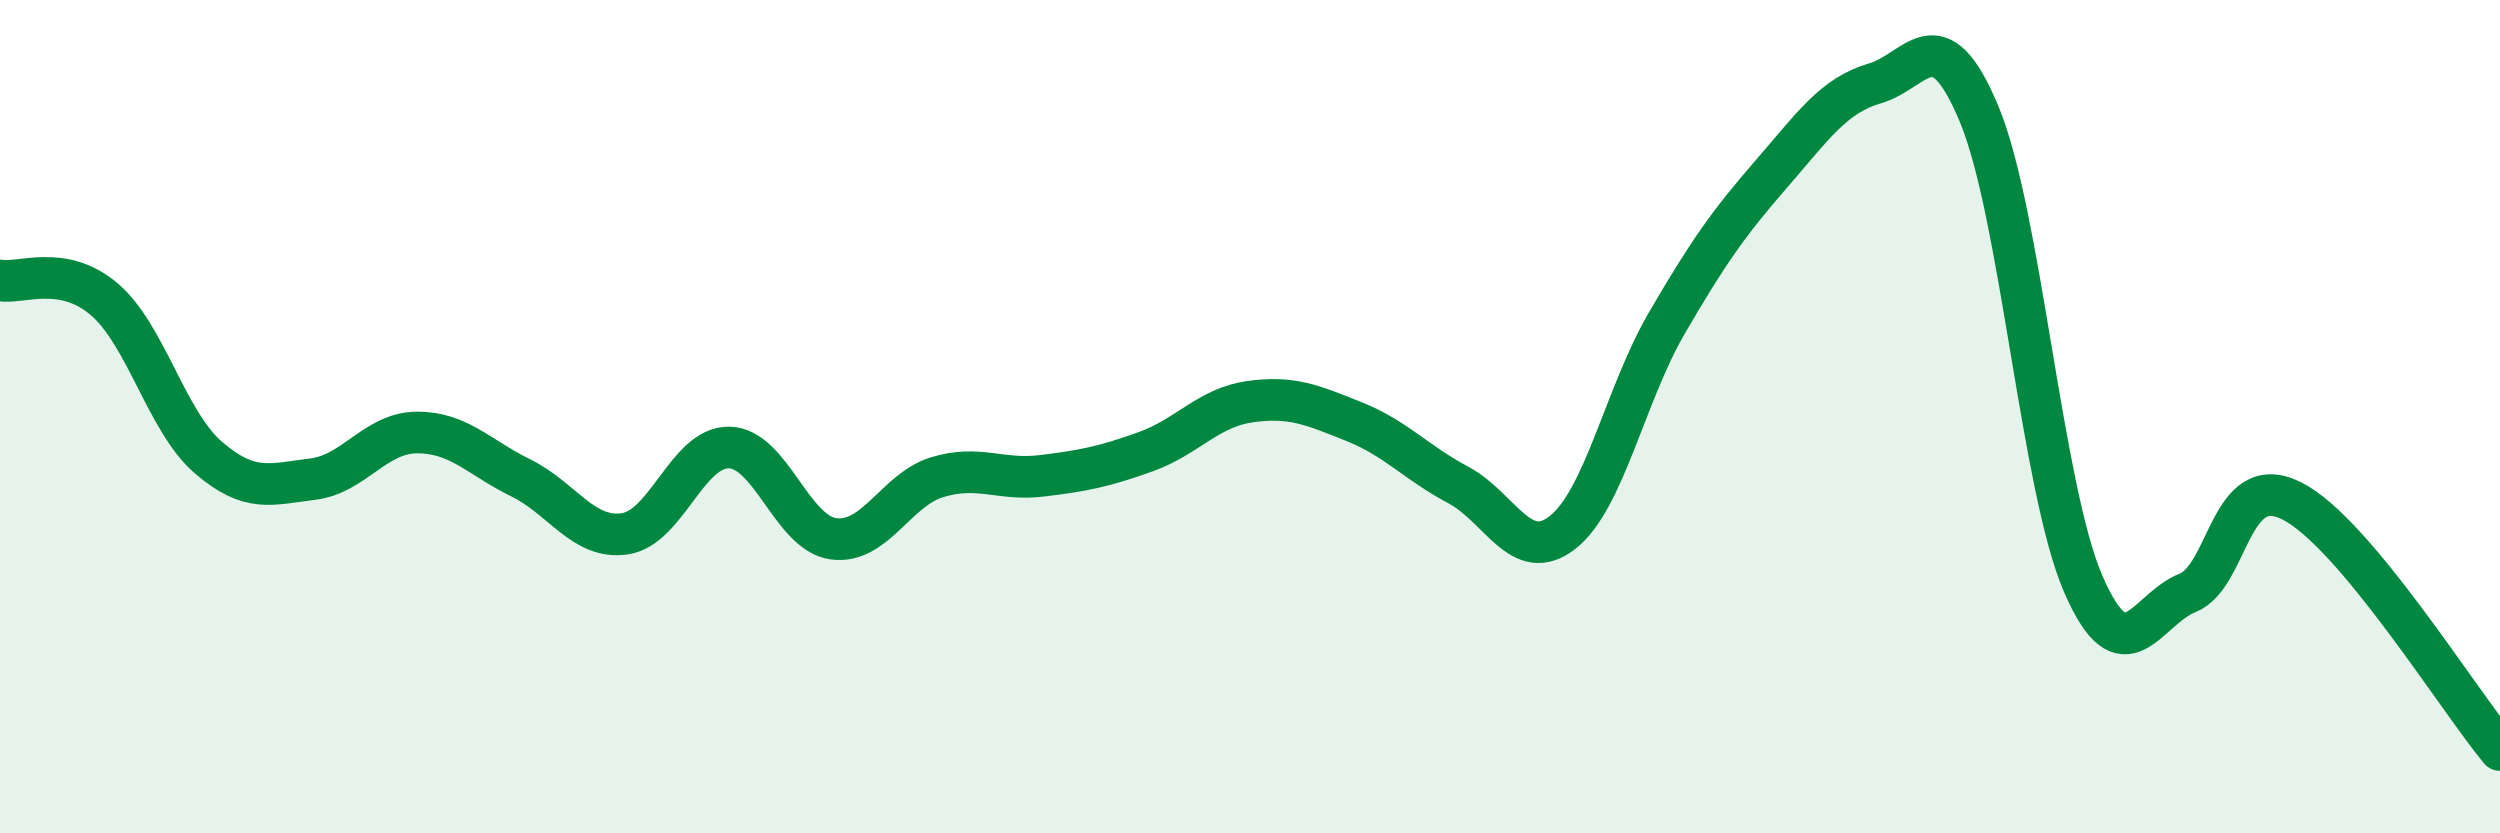
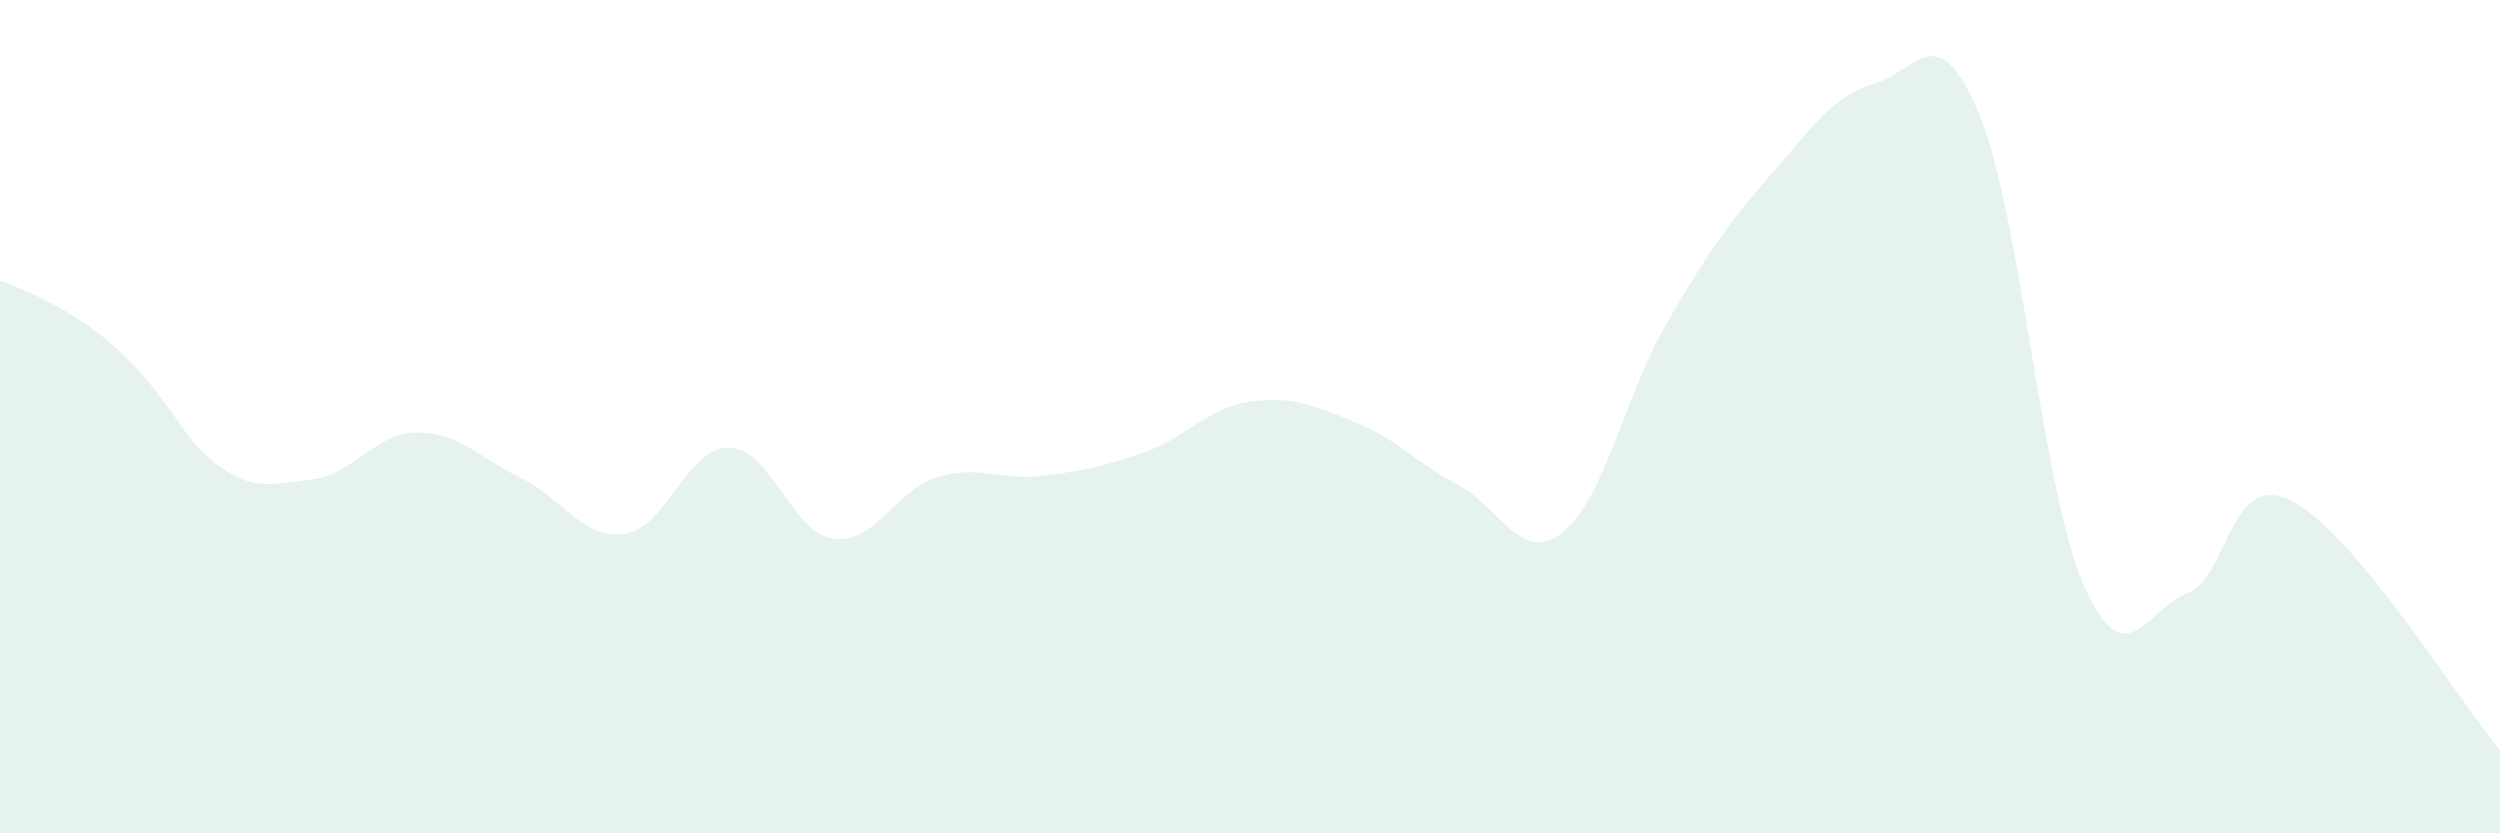
<svg xmlns="http://www.w3.org/2000/svg" width="60" height="20" viewBox="0 0 60 20">
-   <path d="M 0,6.73 C 0.5,6.82 1.5,6.33 2.5,7.18 C 3.5,8.03 4,10.12 5,10.98 C 6,11.84 6.5,11.62 7.5,11.5 C 8.5,11.38 9,10.39 10,10.38 C 11,10.37 11.5,10.98 12.5,11.47 C 13.5,11.96 14,12.96 15,12.81 C 16,12.66 16.5,10.72 17.5,10.74 C 18.5,10.76 19,12.79 20,12.93 C 21,13.07 21.5,11.75 22.5,11.45 C 23.5,11.15 24,11.54 25,11.42 C 26,11.3 26.5,11.2 27.5,10.84 C 28.5,10.48 29,9.78 30,9.64 C 31,9.5 31.5,9.72 32.5,10.12 C 33.5,10.52 34,11.11 35,11.64 C 36,12.17 36.5,13.56 37.5,12.78 C 38.5,12 39,9.48 40,7.76 C 41,6.04 41.5,5.34 42.5,4.19 C 43.5,3.04 44,2.29 45,2 C 46,1.71 46.5,0.34 47.5,2.74 C 48.5,5.14 49,11.72 50,14.02 C 51,16.32 51.5,14.63 52.5,14.23 C 53.5,13.83 53.5,11.27 55,12.02 C 56.5,12.77 59,16.8 60,18L60 20L0 20Z" fill="#008740" opacity="0.1" stroke-linecap="round" stroke-linejoin="round" />
-   <path d="M 0,6.73 C 0.5,6.82 1.5,6.33 2.5,7.18 C 3.5,8.03 4,10.12 5,10.98 C 6,11.84 6.5,11.62 7.5,11.5 C 8.5,11.38 9,10.39 10,10.38 C 11,10.37 11.5,10.98 12.5,11.47 C 13.5,11.96 14,12.96 15,12.81 C 16,12.66 16.5,10.72 17.5,10.74 C 18.5,10.76 19,12.79 20,12.93 C 21,13.07 21.5,11.75 22.5,11.45 C 23.5,11.15 24,11.54 25,11.42 C 26,11.3 26.5,11.2 27.5,10.84 C 28.5,10.48 29,9.78 30,9.64 C 31,9.5 31.5,9.72 32.5,10.12 C 33.5,10.52 34,11.11 35,11.64 C 36,12.17 36.5,13.56 37.5,12.78 C 38.5,12 39,9.48 40,7.76 C 41,6.04 41.5,5.34 42.5,4.19 C 43.5,3.04 44,2.29 45,2 C 46,1.71 46.5,0.34 47.5,2.74 C 48.5,5.14 49,11.72 50,14.02 C 51,16.32 51.5,14.63 52.5,14.23 C 53.5,13.83 53.5,11.27 55,12.02 C 56.5,12.77 59,16.8 60,18" stroke="#008740" stroke-width="1" fill="none" stroke-linecap="round" stroke-linejoin="round" />
+   <path d="M 0,6.73 C 3.5,8.03 4,10.12 5,10.98 C 6,11.84 6.5,11.62 7.5,11.5 C 8.5,11.38 9,10.39 10,10.38 C 11,10.37 11.5,10.98 12.5,11.47 C 13.5,11.96 14,12.96 15,12.81 C 16,12.66 16.5,10.72 17.5,10.74 C 18.5,10.76 19,12.79 20,12.93 C 21,13.07 21.5,11.75 22.5,11.45 C 23.5,11.15 24,11.54 25,11.42 C 26,11.3 26.5,11.2 27.5,10.84 C 28.5,10.48 29,9.78 30,9.64 C 31,9.5 31.5,9.72 32.5,10.12 C 33.5,10.52 34,11.11 35,11.64 C 36,12.17 36.5,13.56 37.5,12.78 C 38.5,12 39,9.48 40,7.76 C 41,6.04 41.5,5.34 42.5,4.19 C 43.5,3.04 44,2.29 45,2 C 46,1.71 46.5,0.34 47.5,2.74 C 48.5,5.14 49,11.72 50,14.02 C 51,16.32 51.5,14.63 52.5,14.23 C 53.5,13.83 53.5,11.27 55,12.02 C 56.5,12.77 59,16.8 60,18L60 20L0 20Z" fill="#008740" opacity="0.1" stroke-linecap="round" stroke-linejoin="round" />
</svg>